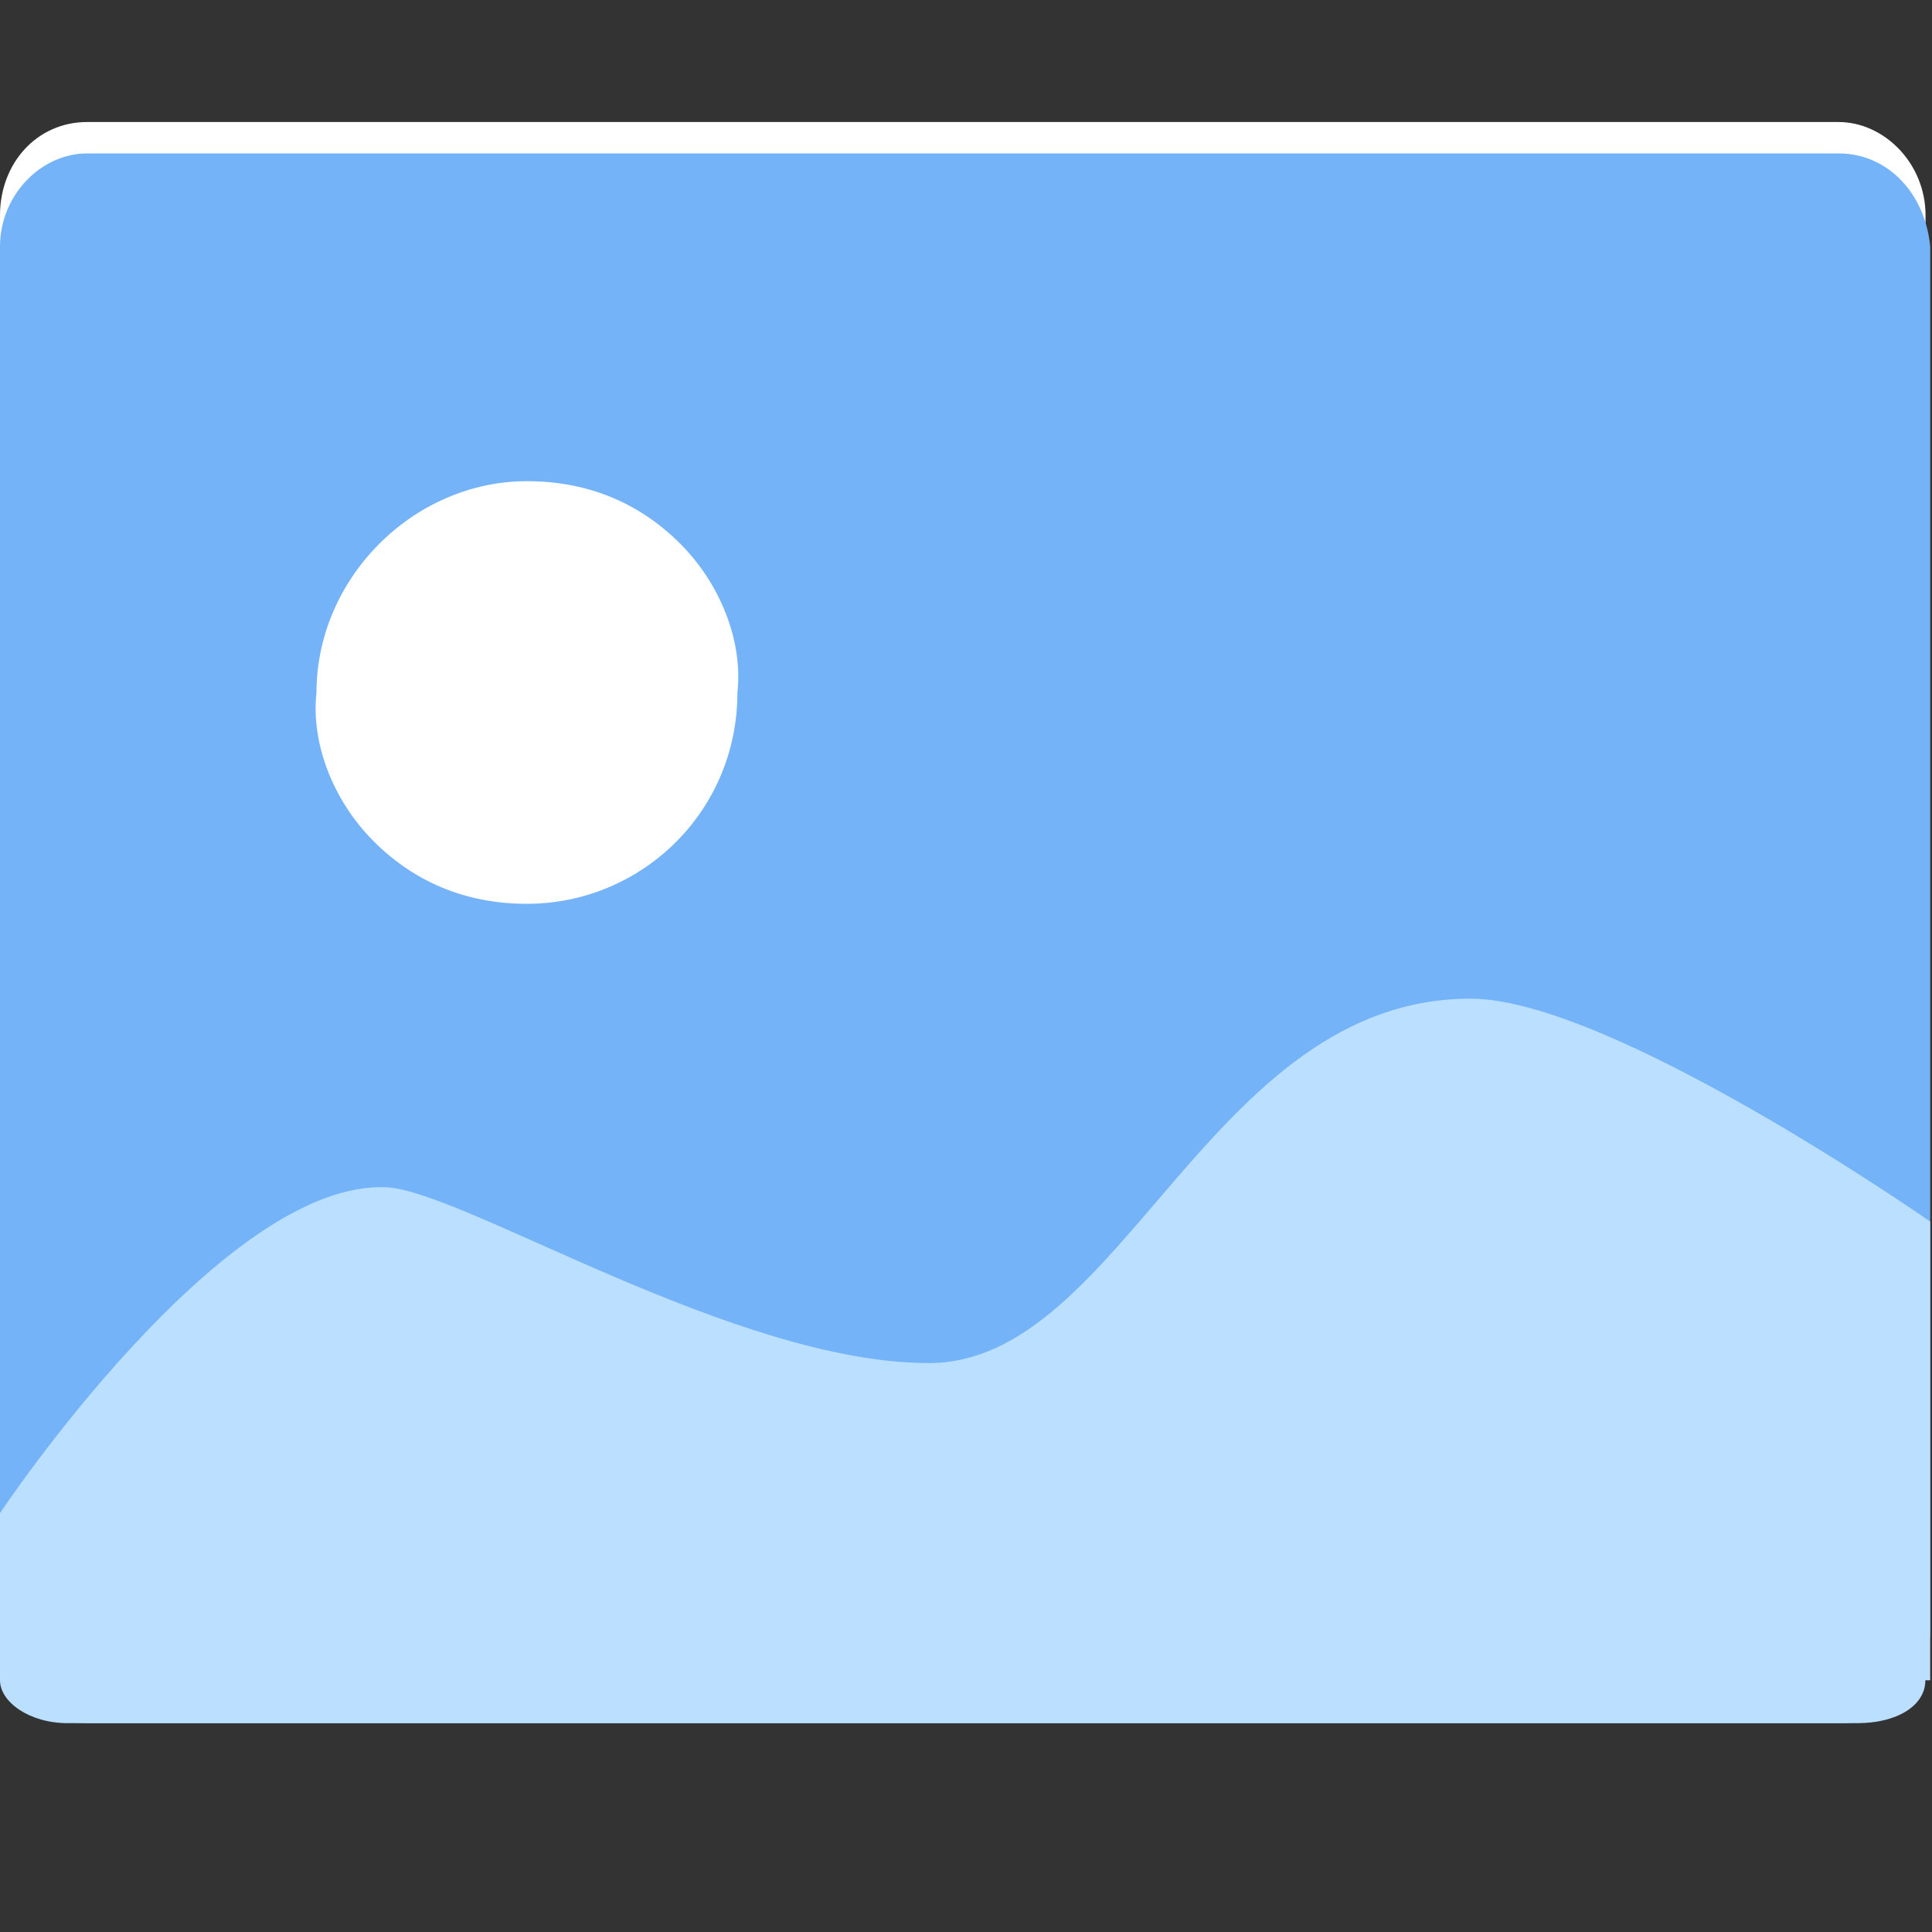
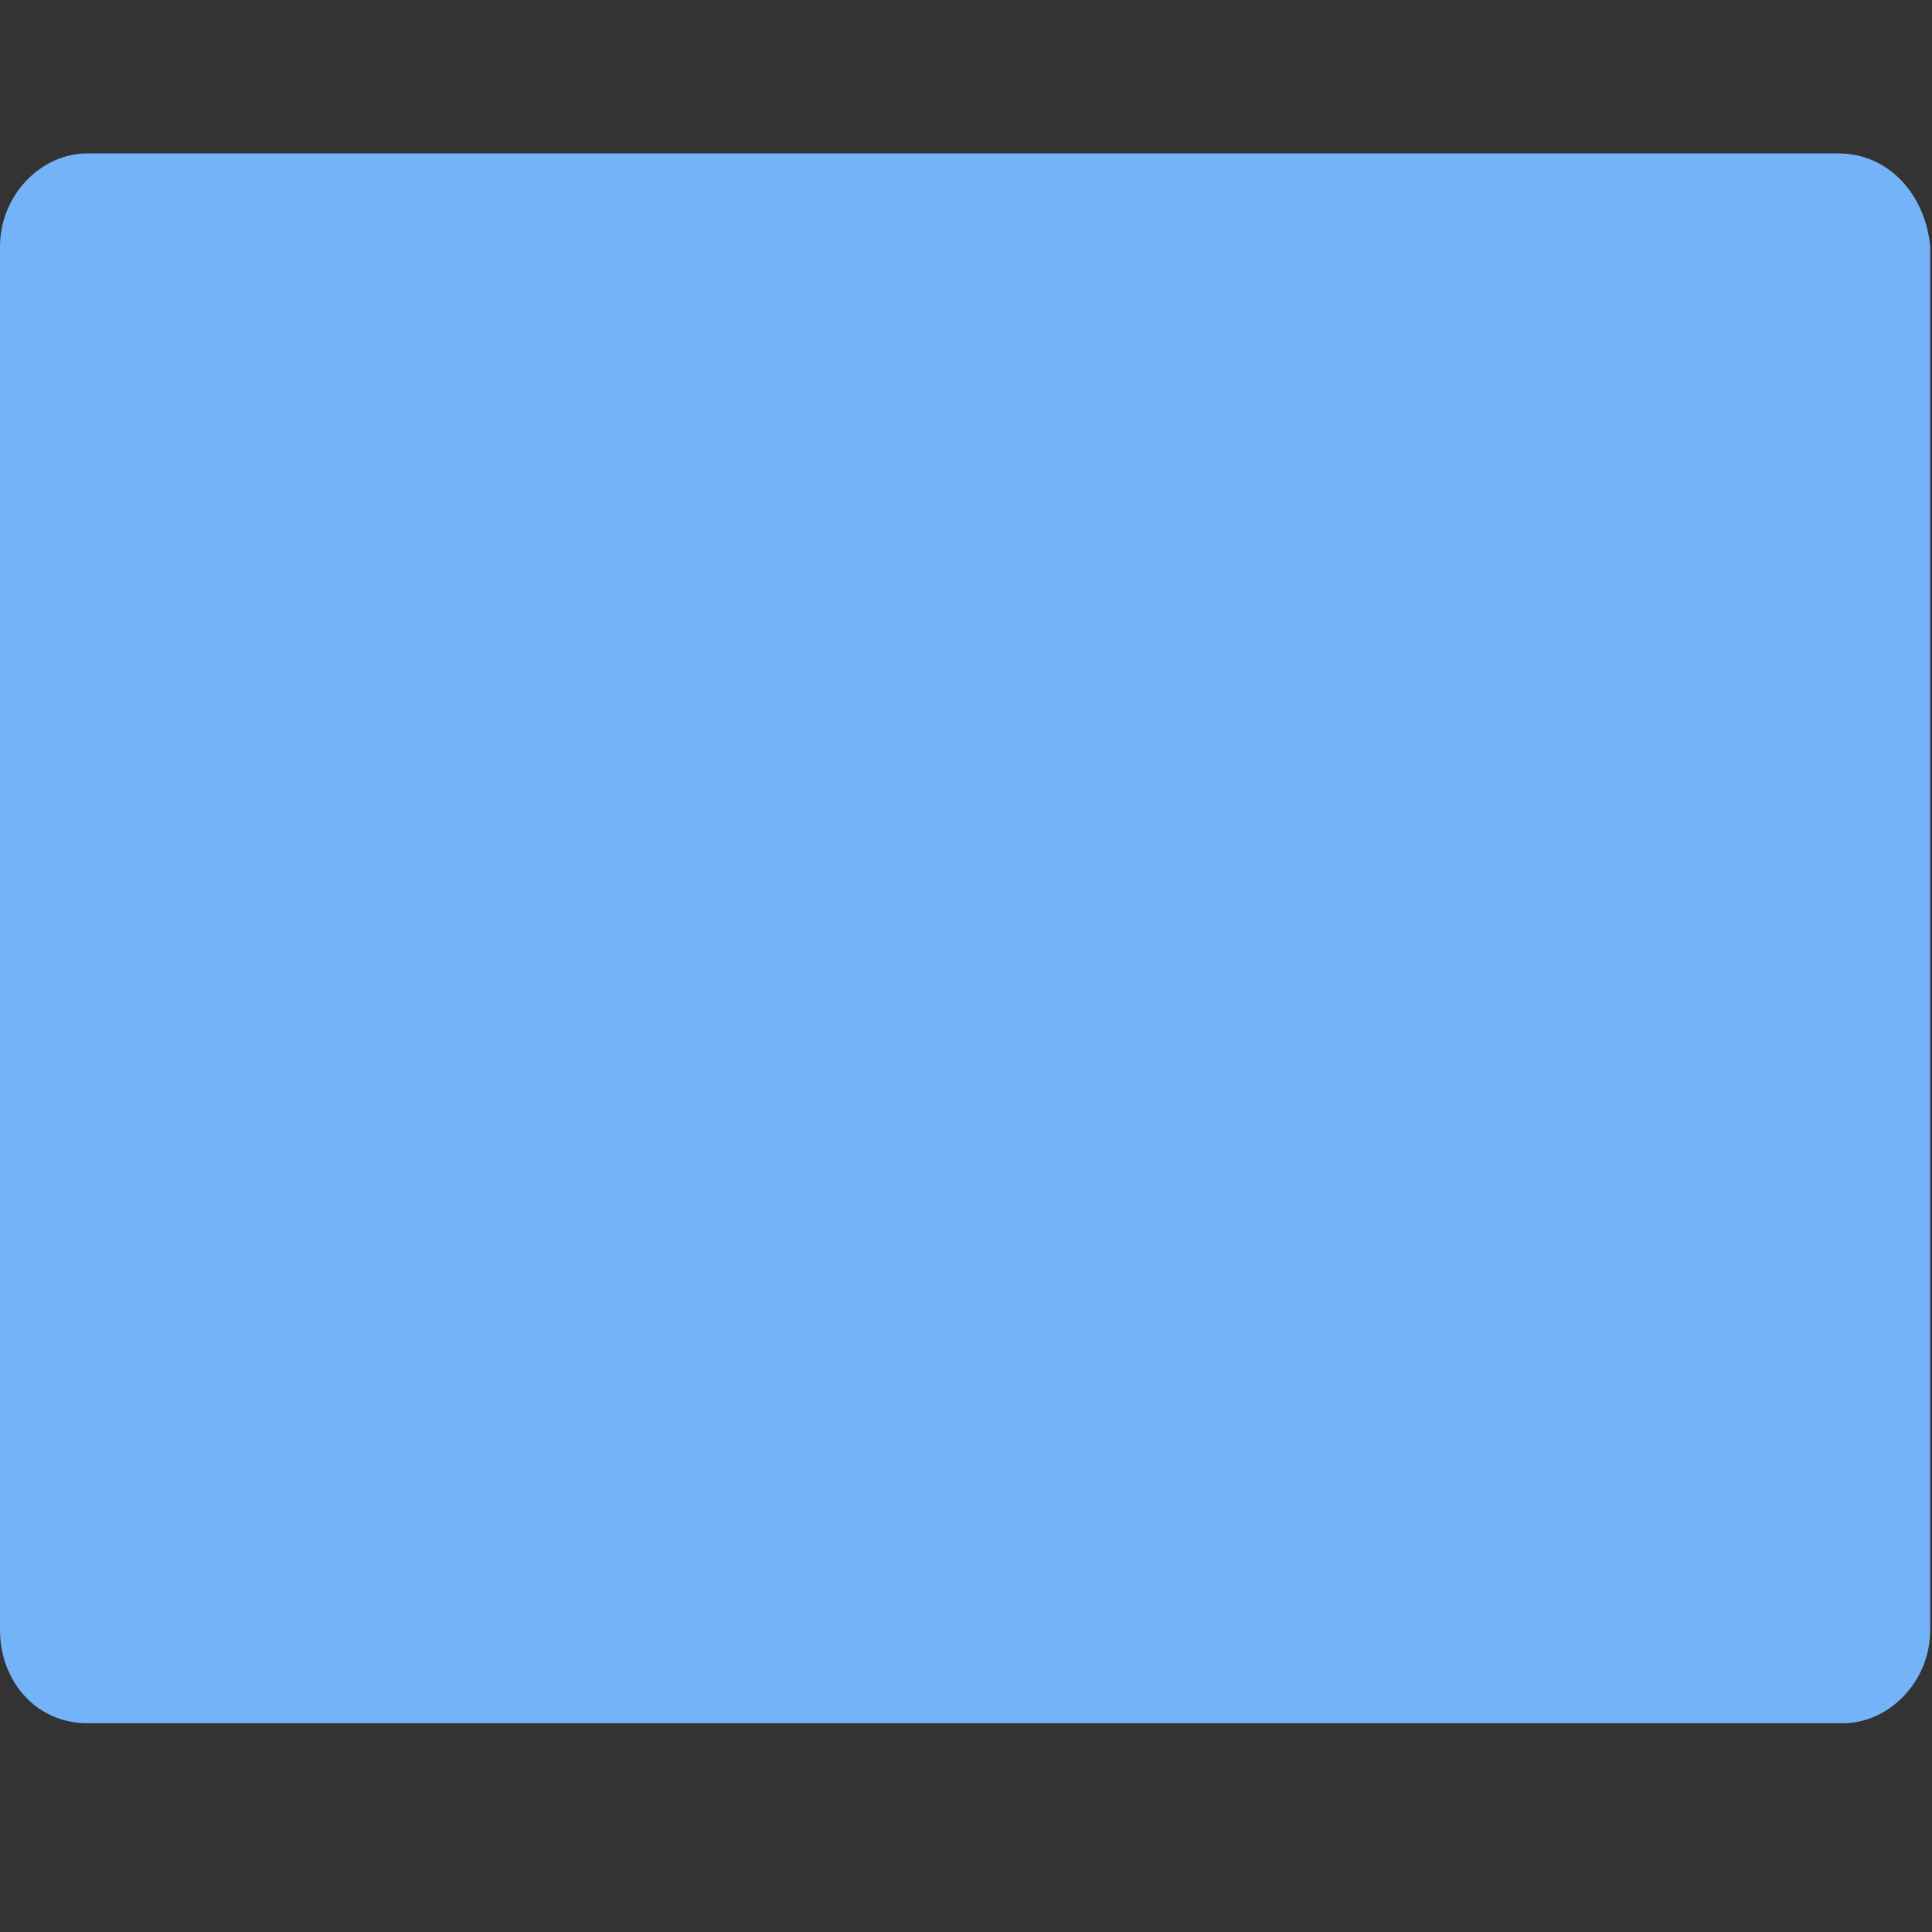
<svg xmlns="http://www.w3.org/2000/svg" t="1728876630873" class="icon" viewBox="0 0 1024 1024" version="1.1" p-id="88591" width="100" height="100">
  <rect x="0" y="0" width="1024" height="1024" fill="#333333" stroke="none" />
-   <path d="M420.384 64.672H974.4c24.288 0 46.176 21.952 46.176 49.44v733.152c0 27.456-19.424 49.44-46.176 49.44H46.176C21.856 896.672 0 874.72 0 847.264V114.112c0-27.456 19.424-49.44 46.176-49.44h374.208z" fill="#FFFFFF" p-id="88592" />
  <path d="M974.4 81.312H46.176C21.856 81.312 0 103.296 0 130.752v733.152c0 27.456 19.424 49.44 46.176 49.44h930.688c24.288 0 46.176-21.952 46.176-49.44V130.752c-2.464-27.456-21.888-49.44-48.64-49.44" fill="#74B3F8" p-id="88593" />
-   <path d="M1020.48 890.592c0 13.632-15.392 22.72-35.904 22.72H35.904c-20.512 0-35.904-11.36-35.904-22.72v-88.608s117.952-177.216 205.12-172.672c41.024 2.272 184.608 93.152 287.168 93.152s148.704-193.152 287.168-193.152c74.368 0 243.584 118.144 243.584 118.144v243.136h-2.56z" fill="#BBDFFF" p-id="88594" />
-   <path d="M279.296 479.04c-33.152 0-60.288-12.096-81.408-33.312-21.088-21.184-33.152-51.456-30.144-78.688 0-60.544 51.264-112 111.552-112 33.152 0 60.288 12.096 81.408 33.312 21.088 21.184 33.152 51.456 30.144 78.688 0 63.584-51.264 112-111.552 112" fill="#FFFFFF" p-id="88595" />
</svg>